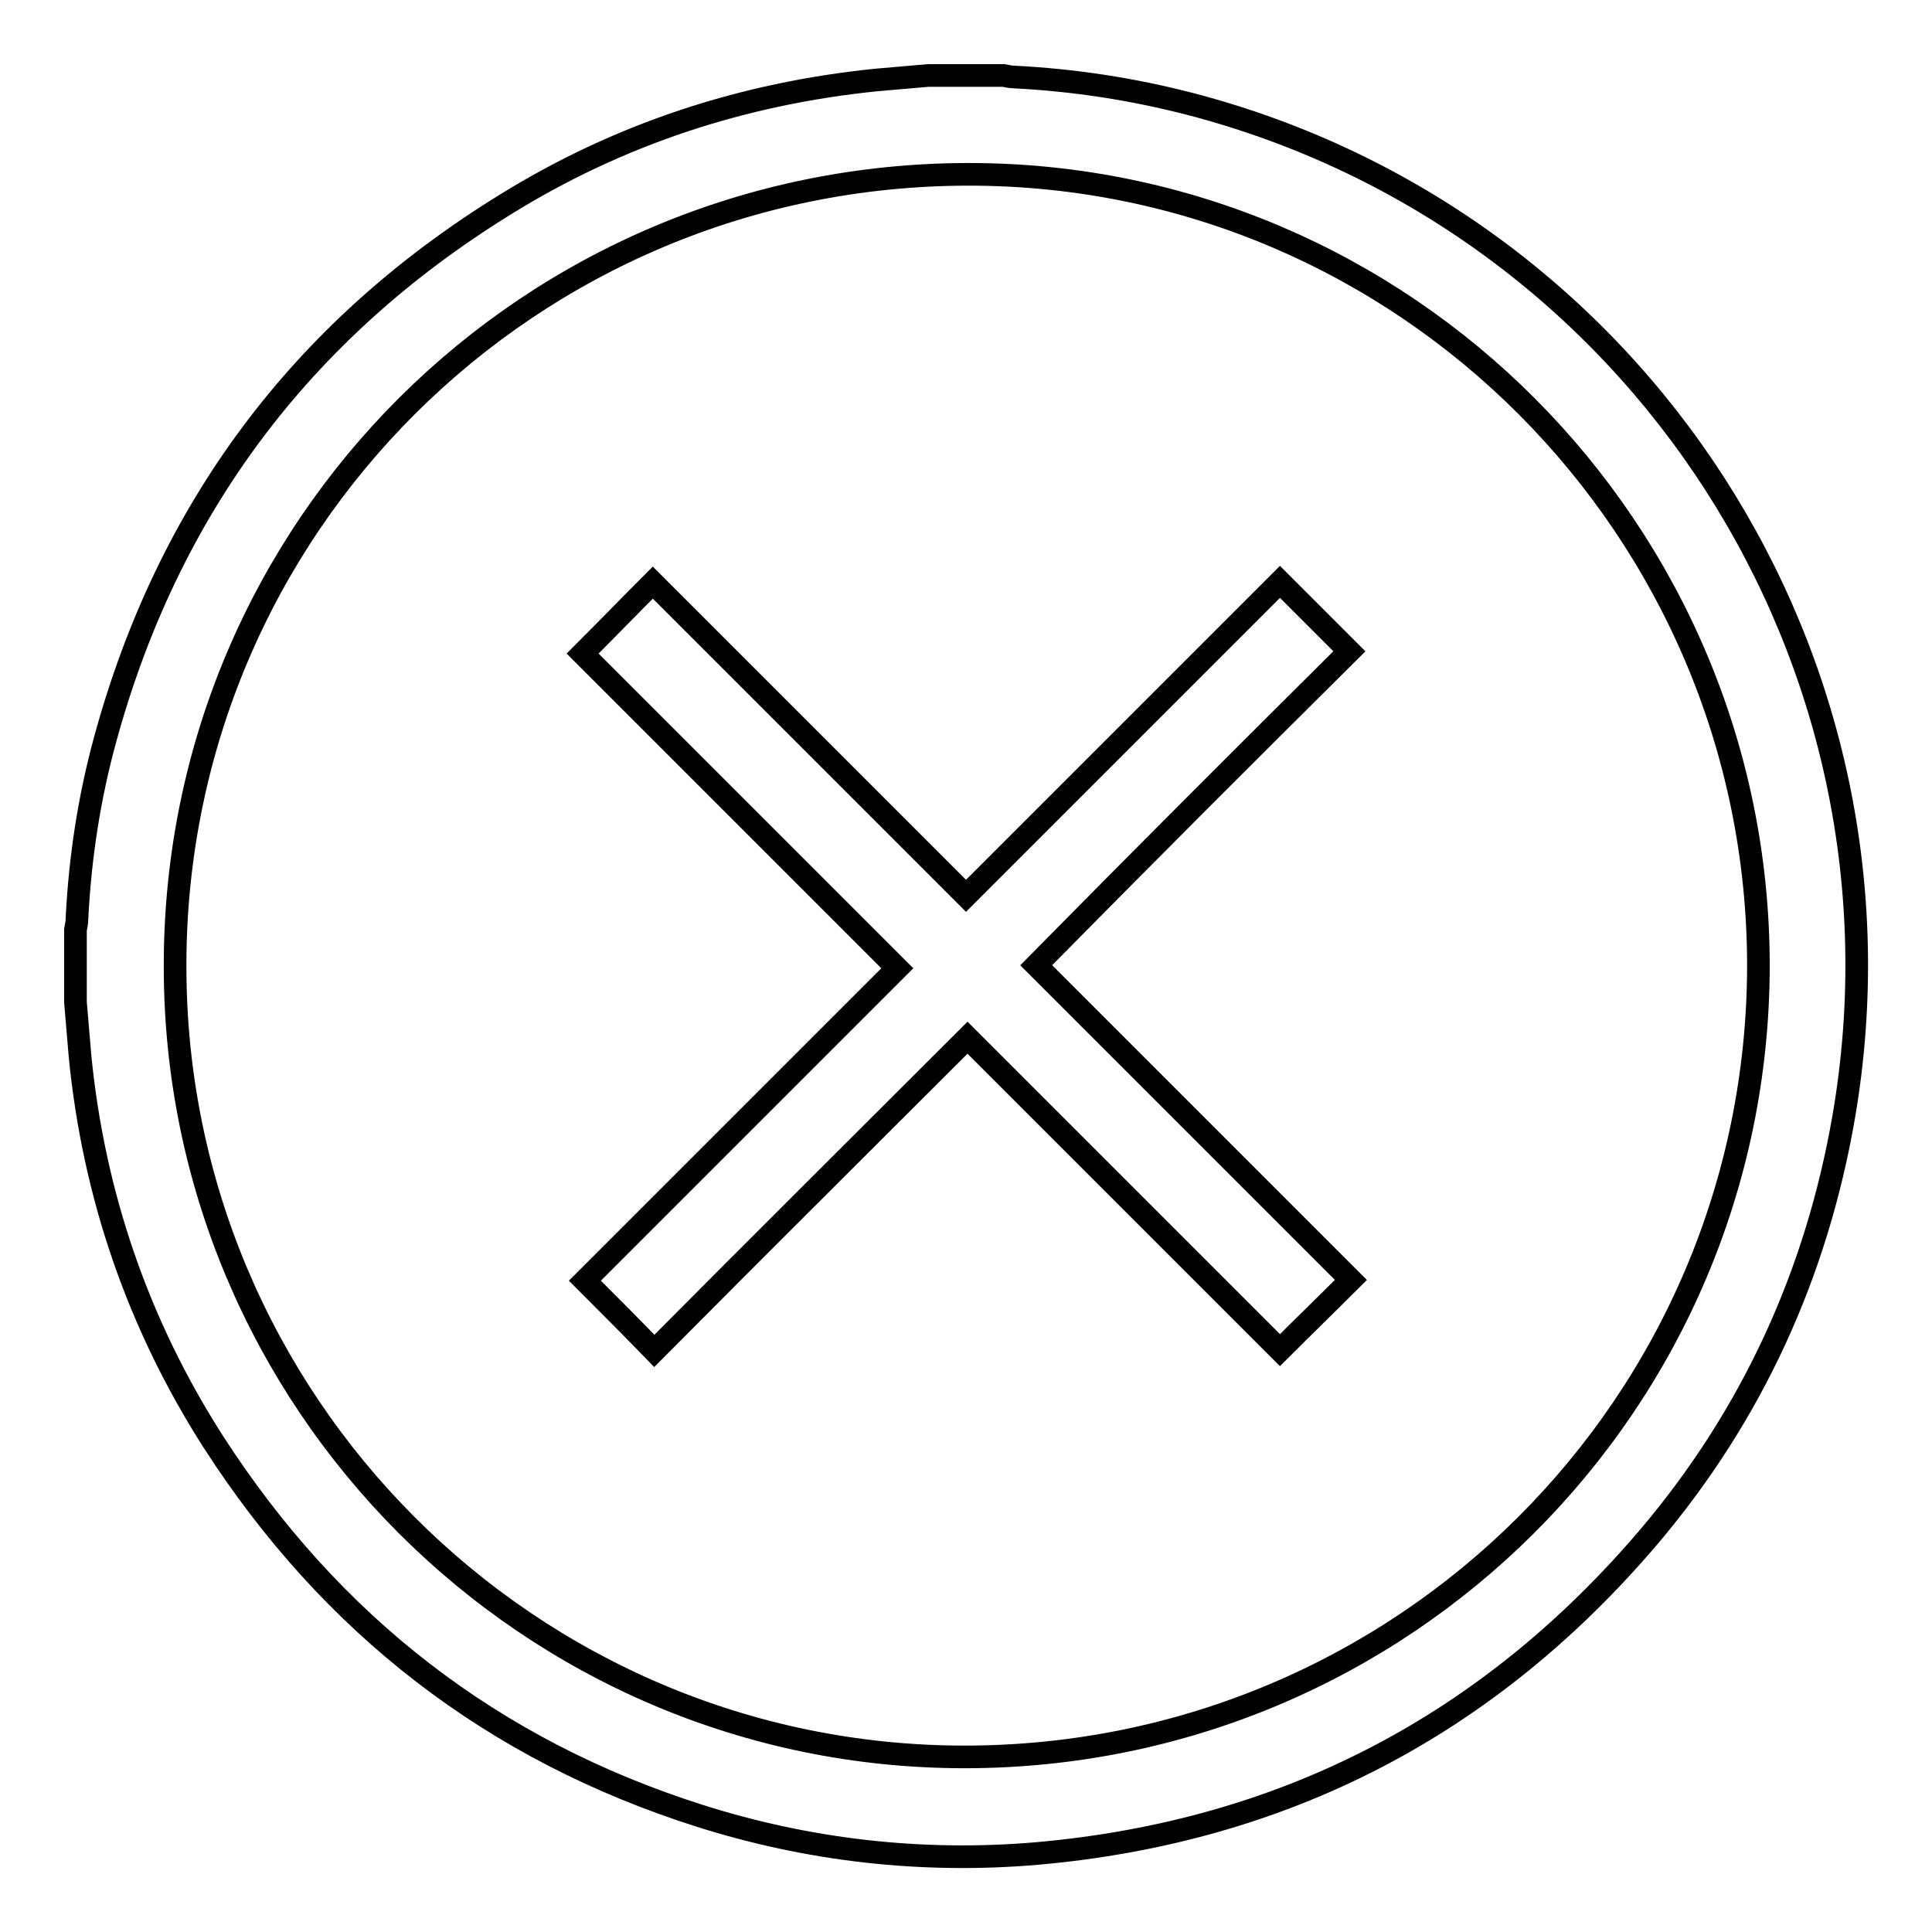
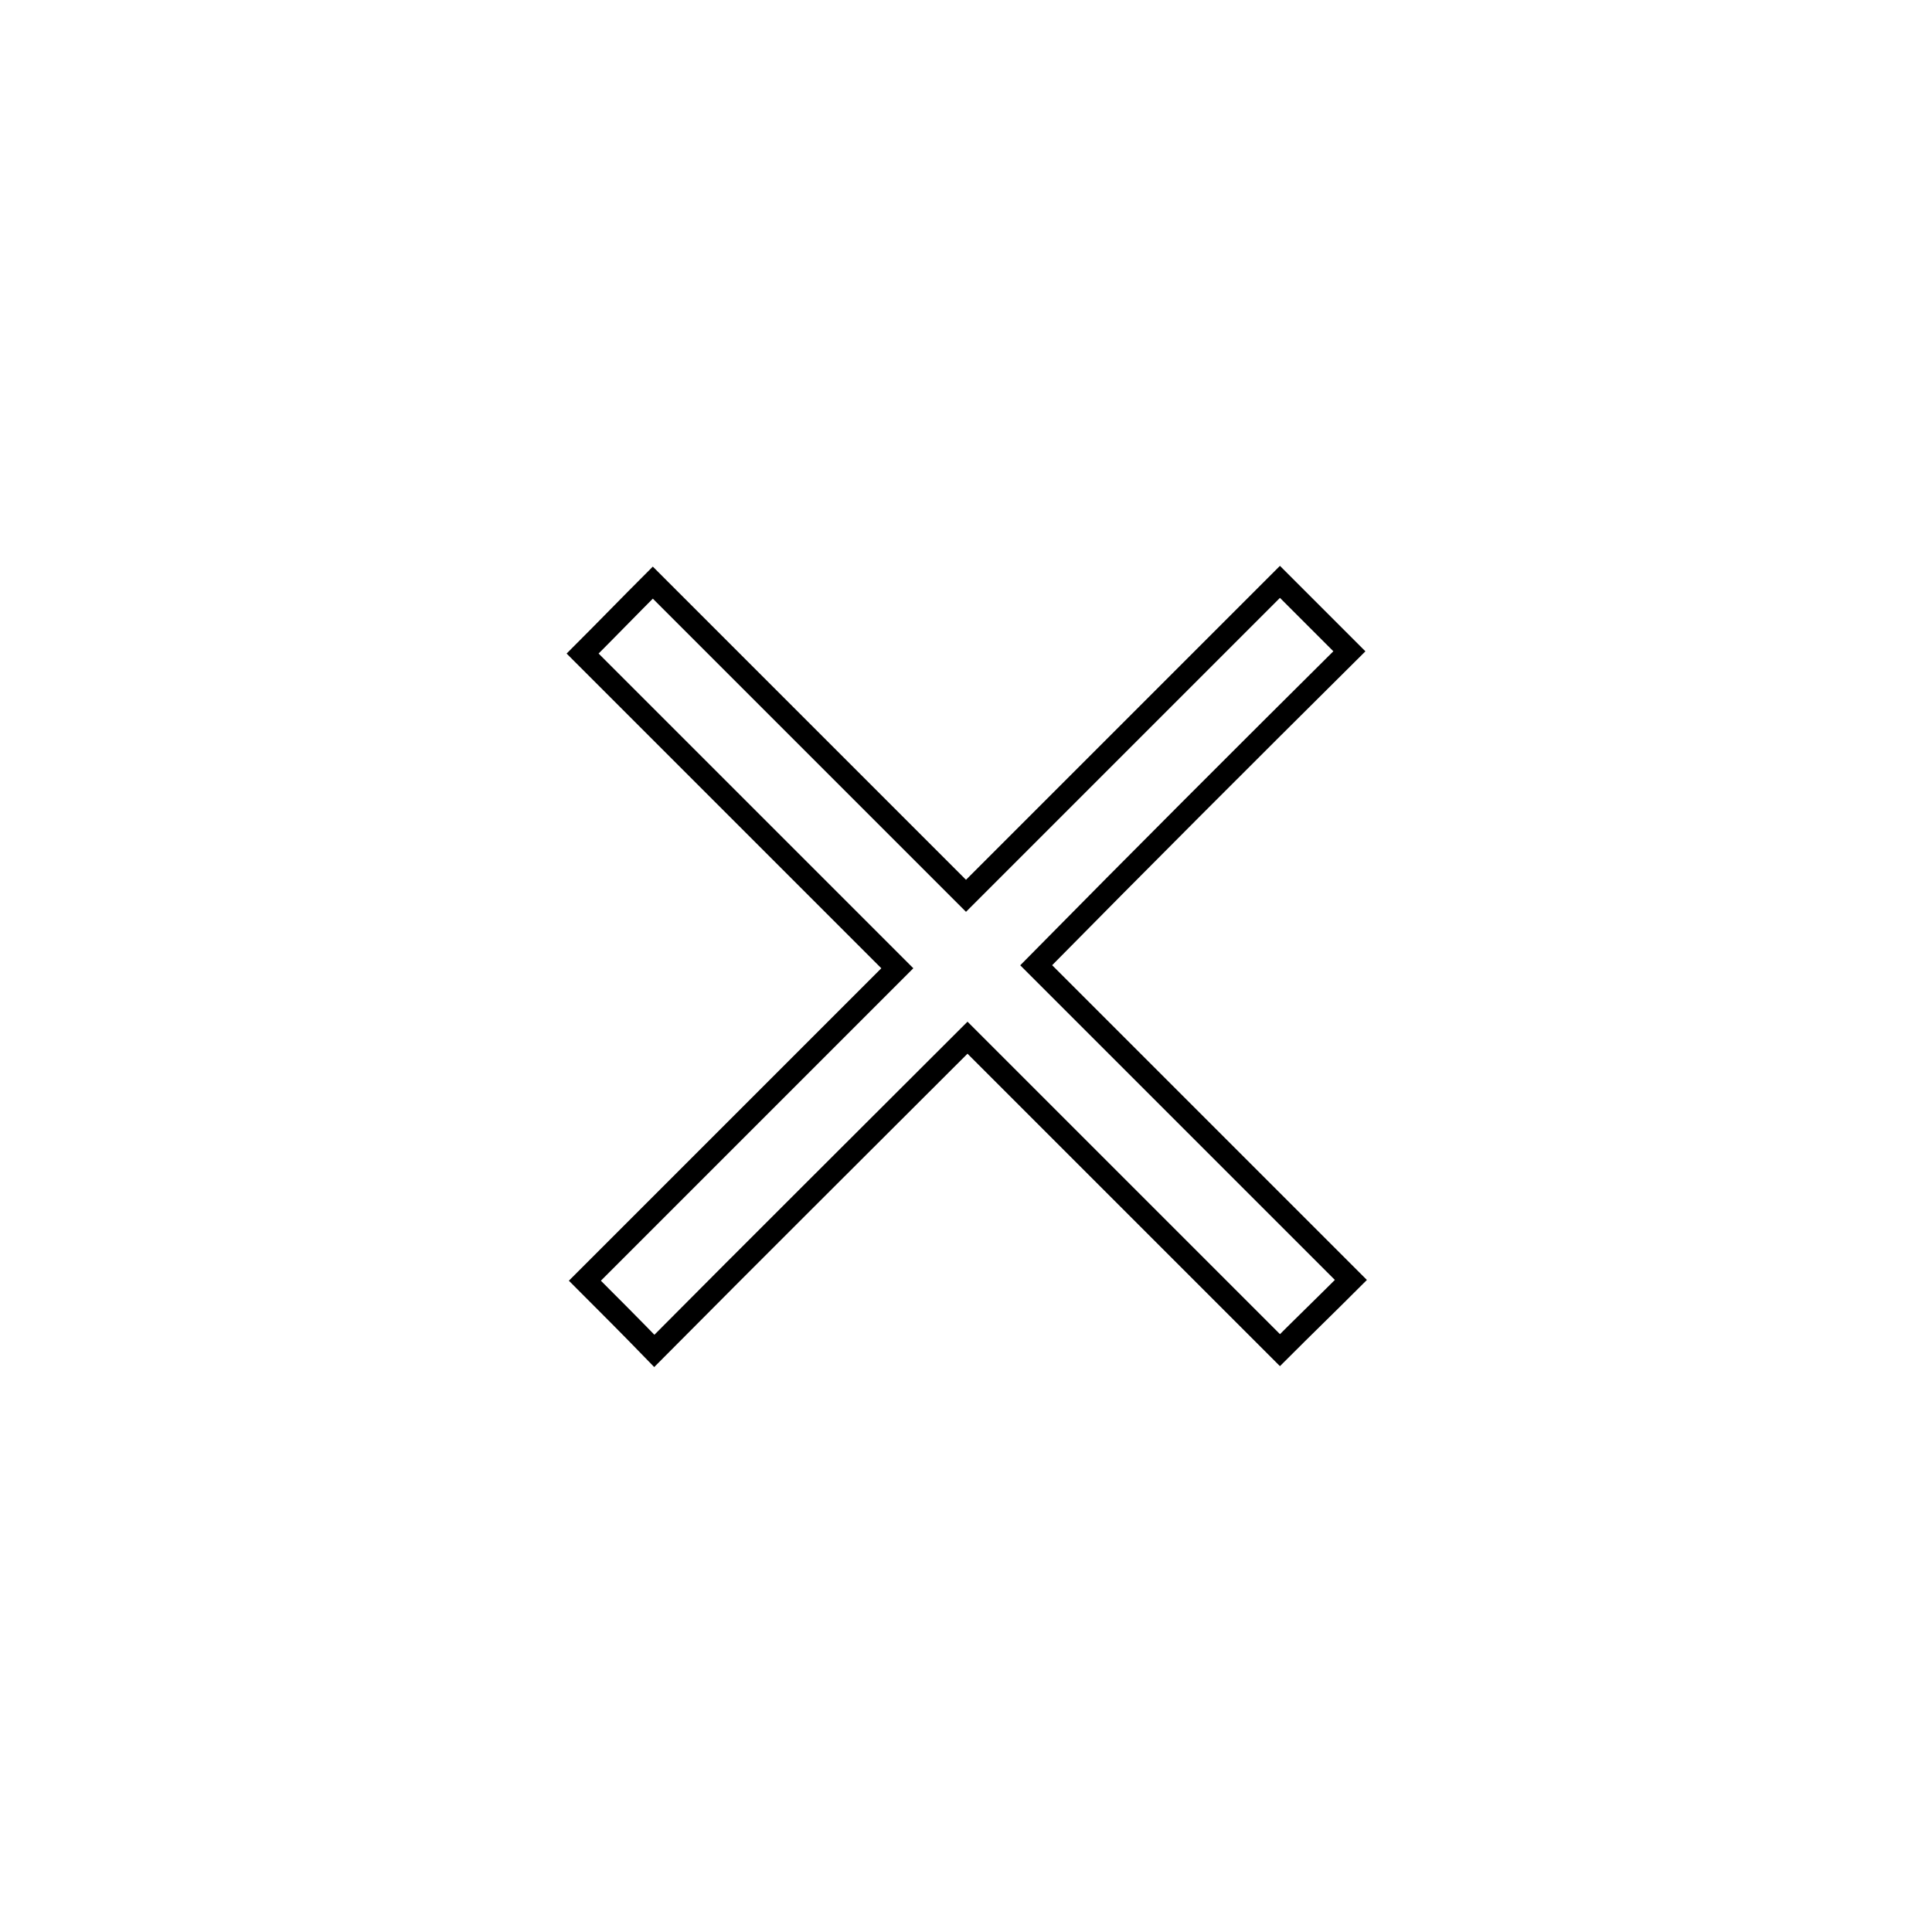
<svg xmlns="http://www.w3.org/2000/svg" version="1.1" x="0px" y="0px" viewBox="0 0 256 256" enable-background="new 0 0 256 256" xml:space="preserve">
  <g>
    <g>
-       <path stroke-width="3" fill-opacity="0" stroke="#000000" d="M157.8,13.8c-7.7-2-15.5-3.2-23.5-3.6c-0.4,0-0.8-0.1-1.3-0.2c-3.3,0-6.7,0-10,0c-2.3,0.2-4.6,0.4-6.9,0.6c-17.7,1.8-34.2,7.2-49.3,16.6C39.8,43.9,22.2,67.6,13.9,98.1c-2.1,7.7-3.3,15.6-3.7,23.6c0,0.5-0.1,1-0.2,1.5c0,3.2,0,6.4,0,9.6c0.2,2.4,0.4,4.7,0.6,7.1c1.8,18.4,7.7,35.6,17.7,51.2c15.6,24.2,37,40.8,64.4,49.5c14.5,4.6,29.5,6.3,44.7,5c32.8-2.9,59.9-17,81.2-42.1c13.6-16.1,22.1-34.7,25.7-55.5C254.7,87.6,217.1,29.3,157.8,13.8z M127.8,232.8c-57.7,0-104.7-47.1-104.6-104.9c0-58,47-104.8,105.2-104.8c57.7,0,104.6,47.1,104.6,104.9C232.9,186,185.9,232.8,127.8,232.8z" />
      <path stroke-width="3" fill-opacity="0" stroke="#000000" d="M178.8,86.3c-3-3-6-6-9.2-9.2c-13.8,13.8-27.7,27.7-41.6,41.6c-13.8-13.8-27.7-27.7-41.5-41.5c-3.1,3.1-6.1,6.2-9.3,9.4c13.8,13.8,27.6,27.6,41.7,41.7c-13.8,13.8-27.7,27.7-41.4,41.4c3,3,6.1,6.1,9.2,9.3c13.7-13.8,27.6-27.6,41.5-41.5c13.8,13.8,27.7,27.7,41.4,41.4c3.1-3.1,6.2-6.1,9.4-9.3c-13.8-13.8-27.7-27.7-41.7-41.7C151.1,113.9,165,100,178.8,86.3z" />
    </g>
  </g>
</svg>